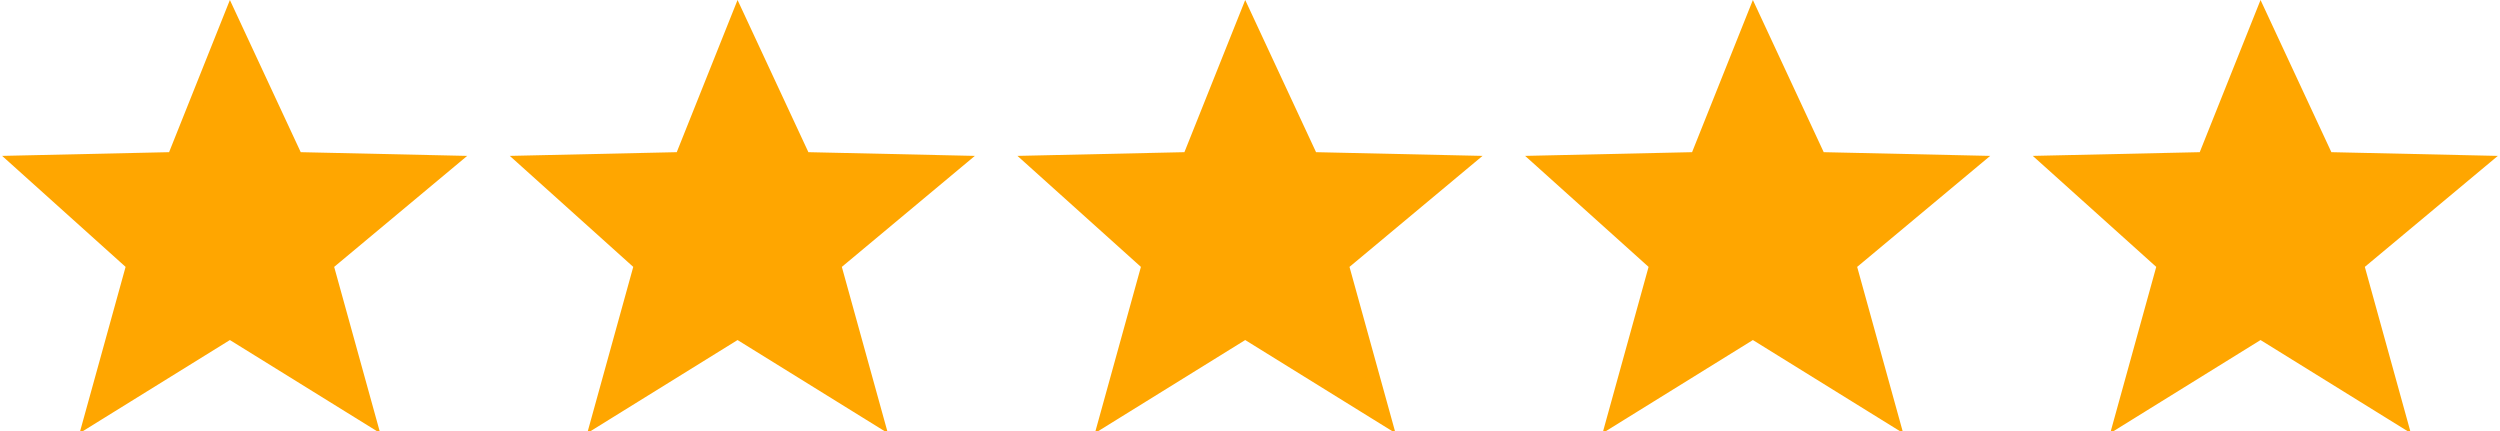
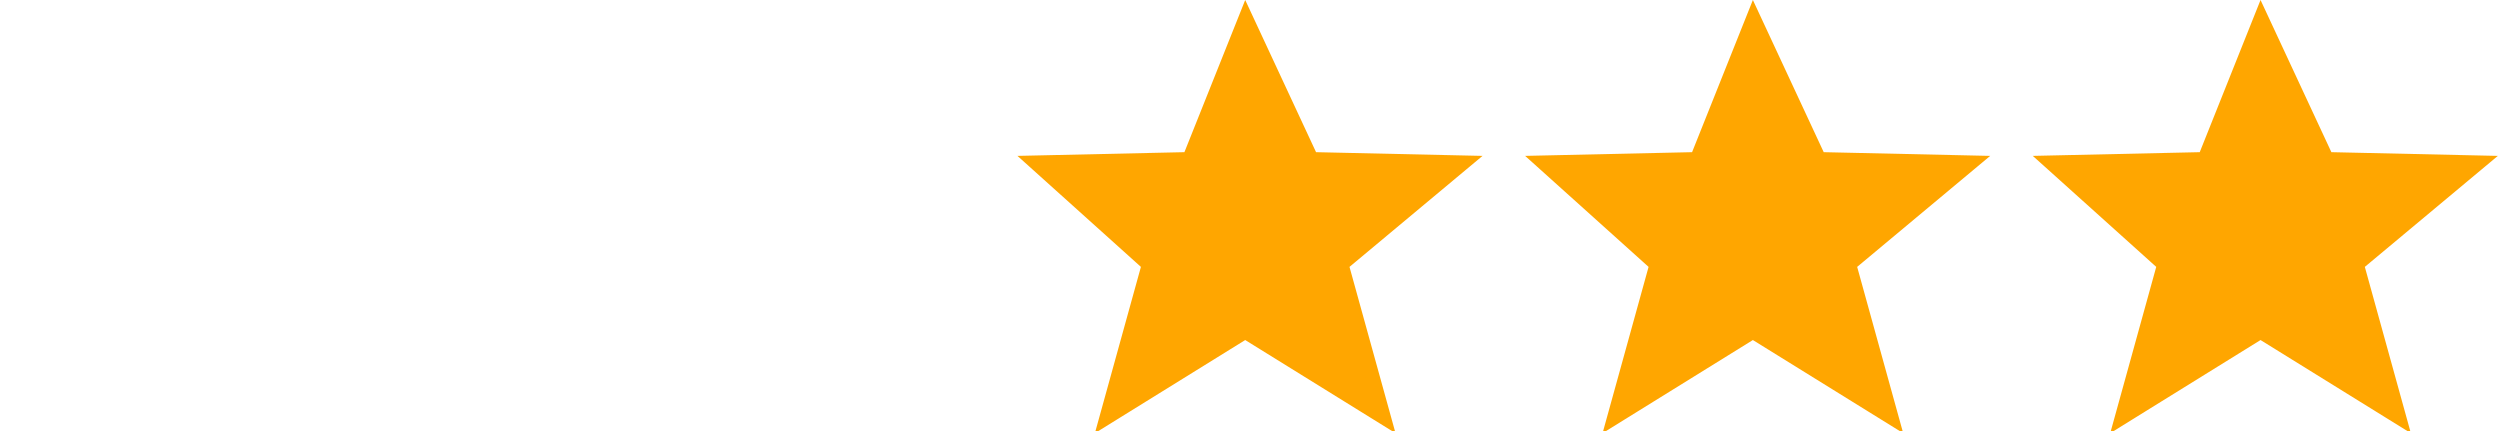
<svg xmlns="http://www.w3.org/2000/svg" width="261px" height="45px" viewBox="0 0 261 45" version="1.1">
  <title>Slice</title>
  <g id="star-rating" stroke="none" stroke-width="1" fill="none" fill-rule="evenodd">
-     <path d="M24.053,1.89 L30.913,16.627 L46.76,16.98 L34.036,27.597 L38.46,43.578 L24,34.618 L9.54,43.578 L13.958,27.615 L2.132,16.982 L18.165,16.626 L24.053,1.89 Z" id="Star-1" stroke="#FFA600" stroke-width="1.5" fill="#FFA600" />
-     <path d="M77.053,1.89 L83.913,16.627 L99.76,16.98 L87.036,27.597 L91.46,43.578 L77,34.618 L62.54,43.578 L66.958,27.615 L55.132,16.982 L71.165,16.626 L77.053,1.89 Z" id="Star-2" stroke="#FFA600" stroke-width="1.5" fill="#FFA600" />
    <path d="M130.053,1.89 L136.913,16.627 L152.761,16.98 L140.036,27.597 L144.46,43.578 L130,34.618 L115.54,43.578 L119.958,27.615 L108.132,16.982 L124.165,16.626 L130.053,1.89 Z" id="Star-3" stroke="#FFA600" stroke-width="1.5" fill="#FFA600" />
    <path d="M183.053,1.89 L189.913,16.627 L205.761,16.98 L193.036,27.597 L197.46,43.578 L183,34.618 L168.54,43.578 L172.958,27.615 L161.132,16.982 L177.165,16.626 L183.053,1.89 Z" id="Star-4" stroke="#FFA600" stroke-width="1.5" fill="#FFA600" />
    <path d="M236.053,1.89 L242.913,16.627 L258.76,16.98 L246.036,27.597 L250.46,43.578 L236,34.618 L221.54,43.578 L225.958,27.615 L214.132,16.982 L230.165,16.626 L236.053,1.89 Z" id="Star-5" stroke="#FFA600" stroke-width="1.5" fill="#FFA600" />
  </g>
</svg>